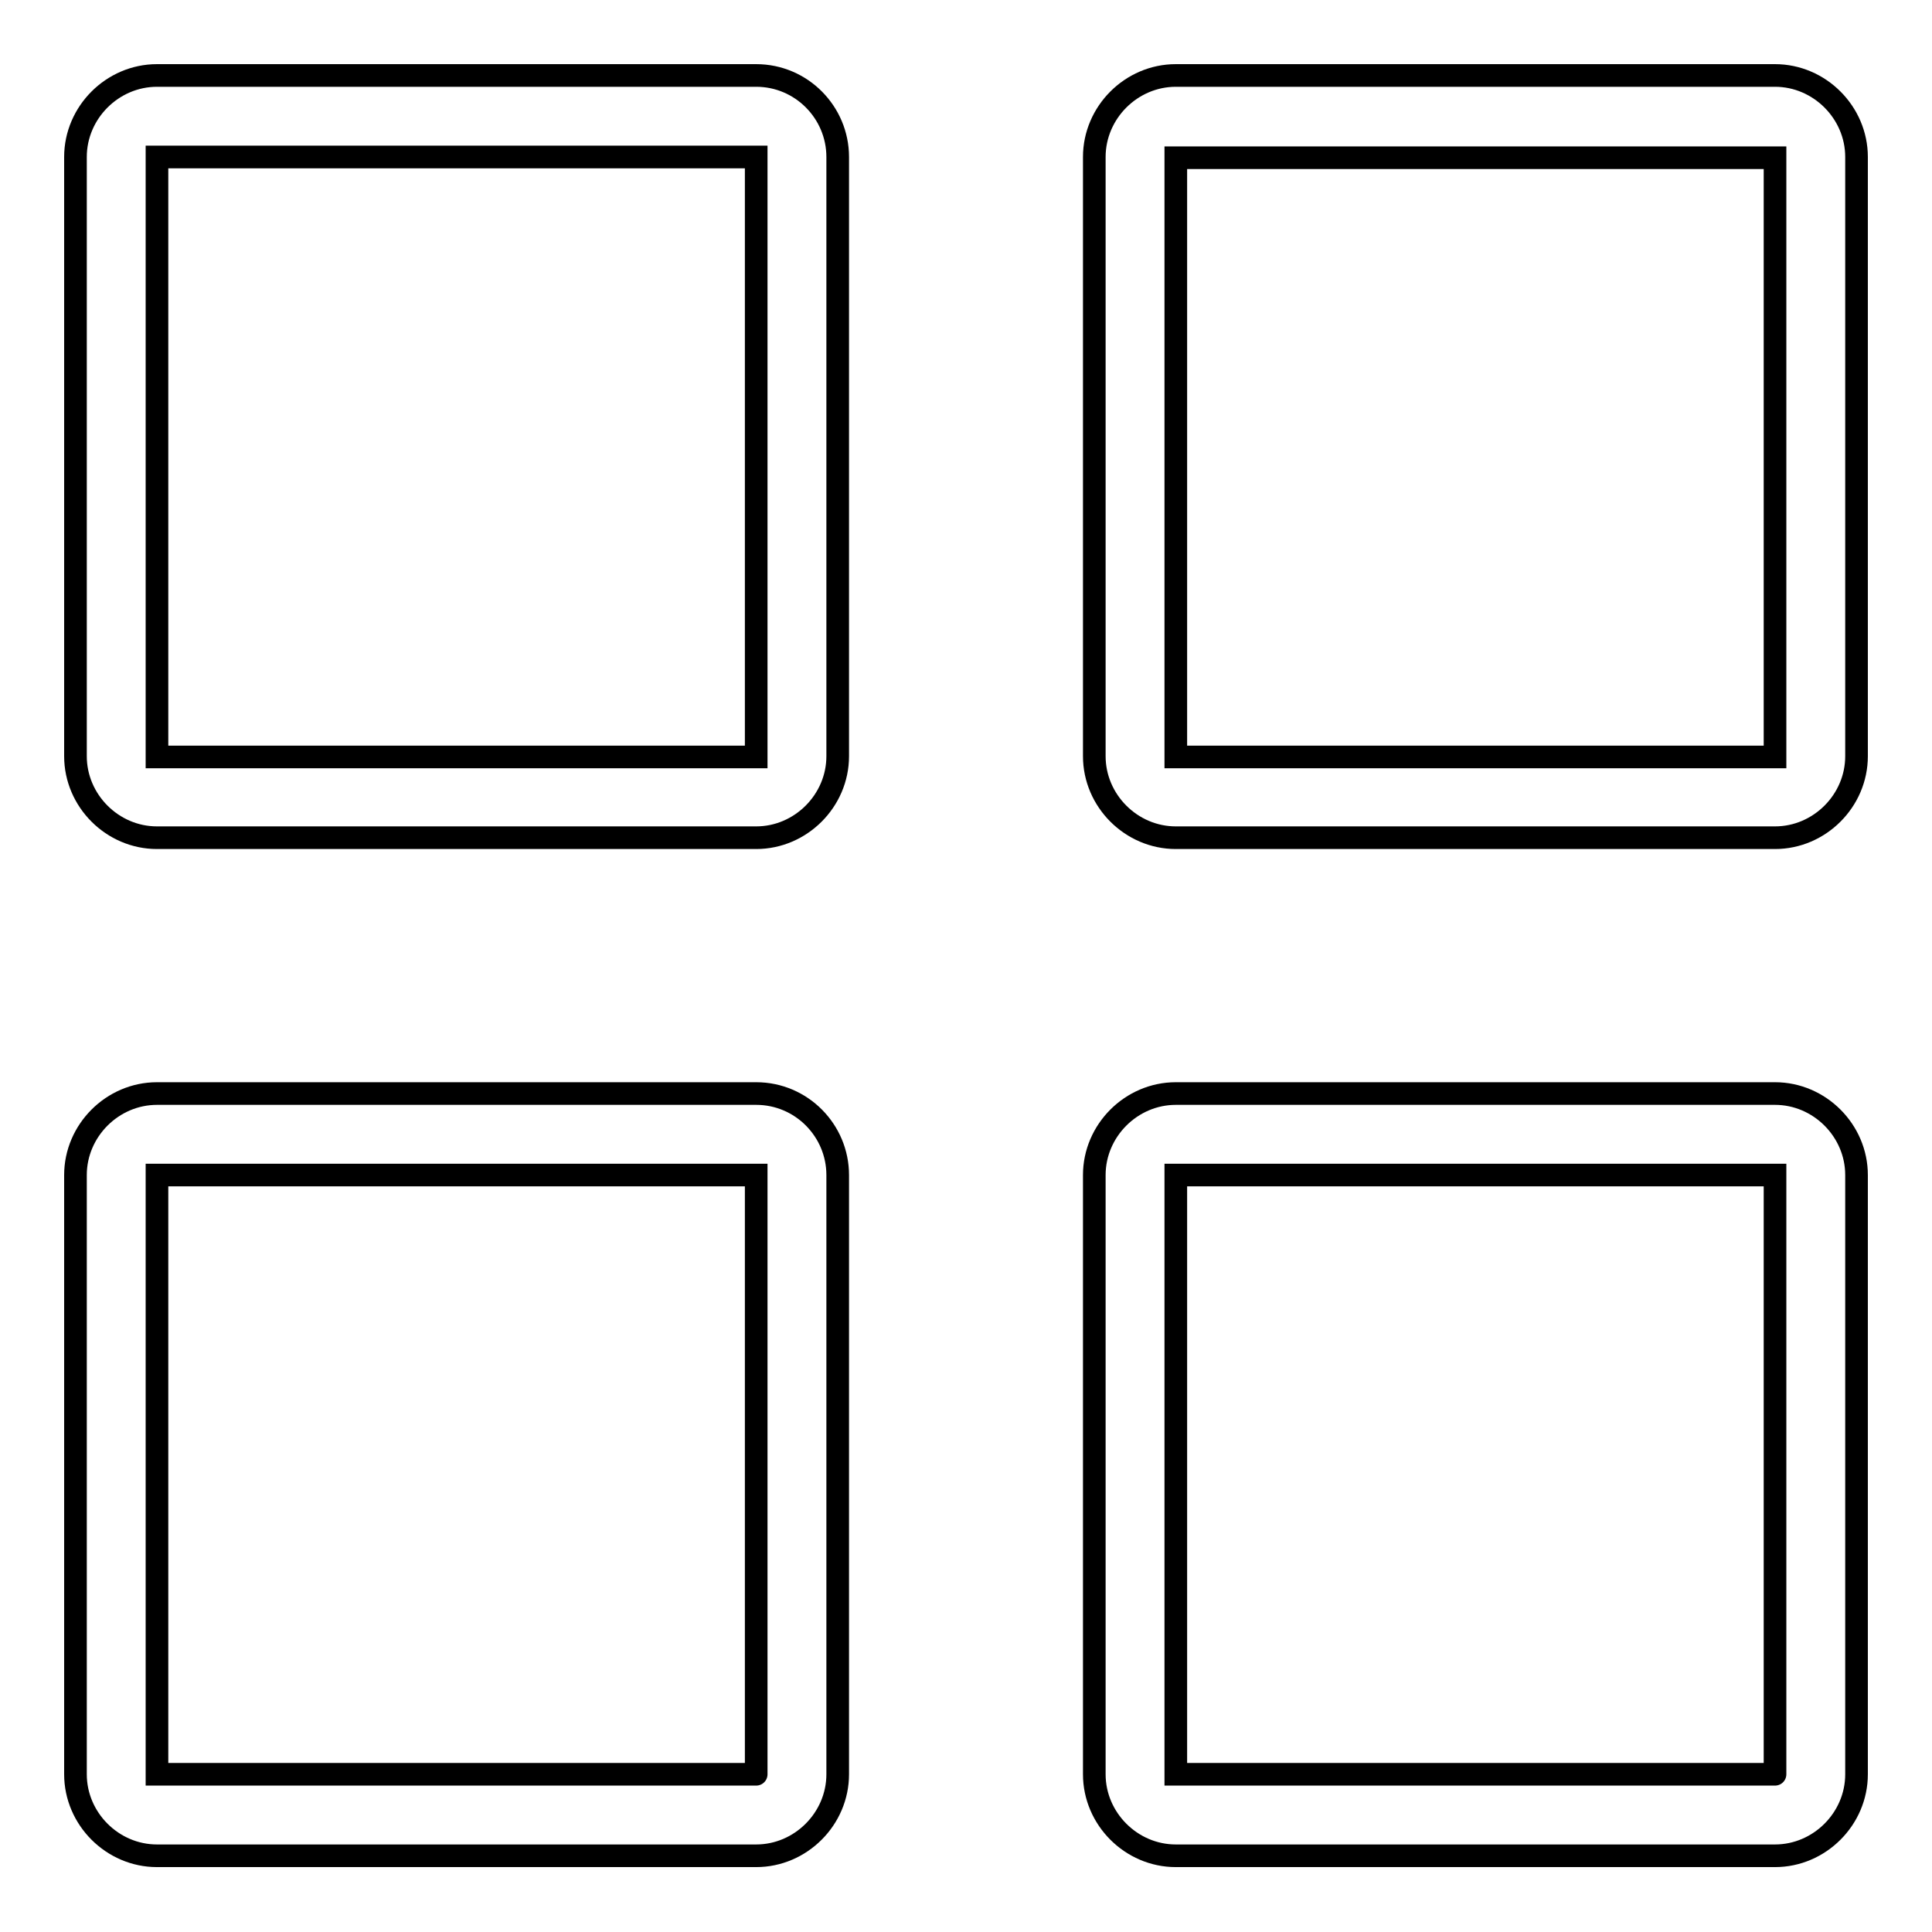
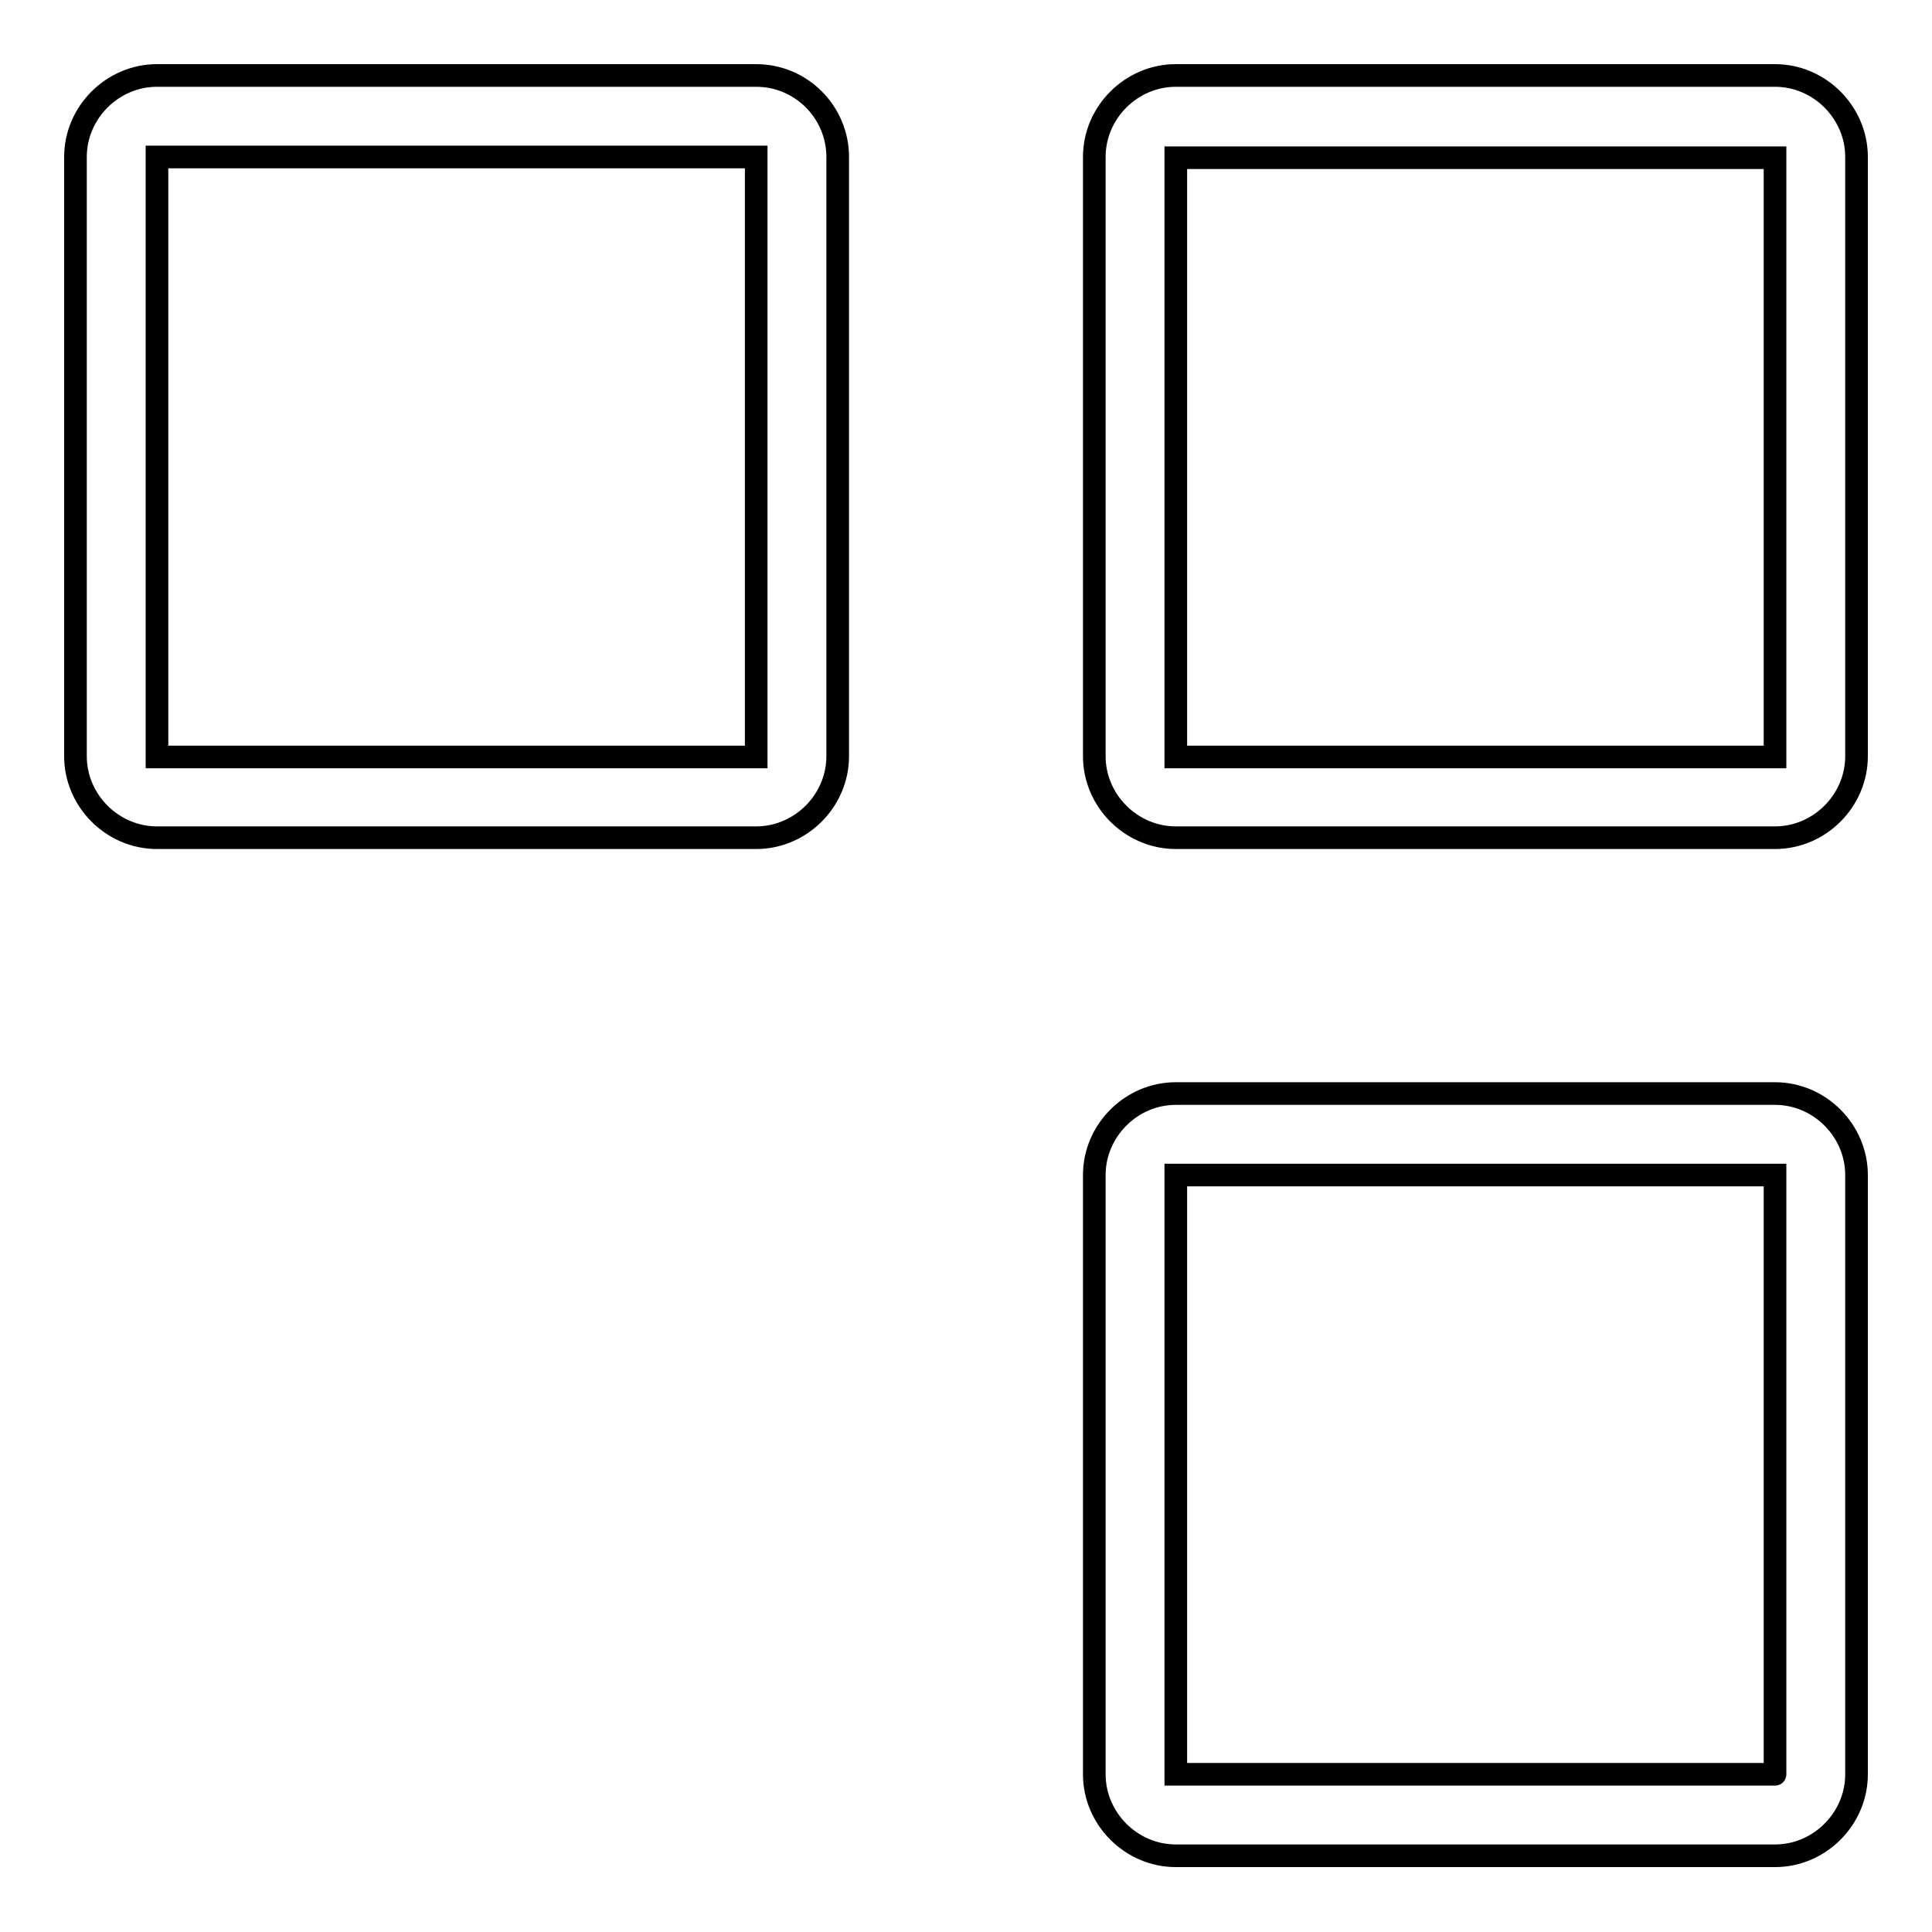
<svg xmlns="http://www.w3.org/2000/svg" version="1.1" x="0px" y="0px" viewBox="0 0 256 256" enable-background="new 0 0 256 256" xml:space="preserve">
  <g>
    <g>
      <path stroke-width="3" fill-opacity="0" stroke="#000000" d="M100.2,10H20.8C14.9,10,10,14.9,10,20.8v79.4c0,5.9,4.9,10.8,10.8,10.8h79.4c5.9,0,10.8-4.9,10.8-10.8V20.8C111,14.9,106.2,10,100.2,10z M100.2,100.3C100.2,100.3,100.2,100.3,100.2,100.3l-79.4,0l0,0V20.8l0,0h79.4l0,0L100.2,100.3L100.2,100.3z" />
-       <path stroke-width="3" fill-opacity="0" stroke="#000000" d="M235.2,10h-79.4c-5.9,0-10.8,4.9-10.8,10.8v79.4c0,5.9,4.9,10.8,10.8,10.8h79.4c5.9,0,10.8-4.9,10.8-10.8V20.8C246,14.9,241.1,10,235.2,10z M235.2,100.3C235.2,100.3,235.2,100.3,235.2,100.3l-79.4,0l0,0V20.9l0,0h79.4l0,0L235.2,100.3L235.2,100.3z" />
-       <path stroke-width="3" fill-opacity="0" stroke="#000000" d="M100.2,144.9H20.8c-5.9,0-10.8,4.9-10.8,10.8v79.4c0,5.9,4.9,10.8,10.8,10.8h79.4c5.9,0,10.8-4.9,10.8-10.8v-79.4C111,149.8,106.2,144.9,100.2,144.9z M100.2,235.1C100.2,235.2,100.2,235.2,100.2,235.1l-79.4,0l0,0v-79.4l0,0h79.4l0,0L100.2,235.1L100.2,235.1z" />
+       <path stroke-width="3" fill-opacity="0" stroke="#000000" d="M235.2,10h-79.4c-5.9,0-10.8,4.9-10.8,10.8v79.4c0,5.9,4.9,10.8,10.8,10.8h79.4c5.9,0,10.8-4.9,10.8-10.8V20.8C246,14.9,241.1,10,235.2,10z M235.2,100.3C235.2,100.3,235.2,100.3,235.2,100.3l-79.4,0l0,0V20.9l0,0h79.4l0,0L235.2,100.3z" />
      <path stroke-width="3" fill-opacity="0" stroke="#000000" d="M235.2,144.9h-79.4c-5.9,0-10.8,4.9-10.8,10.8v79.4c0,5.9,4.9,10.8,10.8,10.8h79.4c5.9,0,10.8-4.9,10.8-10.8v-79.4C246,149.8,241.1,144.9,235.2,144.9z M235.2,235.1C235.2,235.2,235.2,235.2,235.2,235.1l-79.4,0l0,0v-79.4l0,0h79.4l0,0L235.2,235.1L235.2,235.1z" />
    </g>
  </g>
</svg>